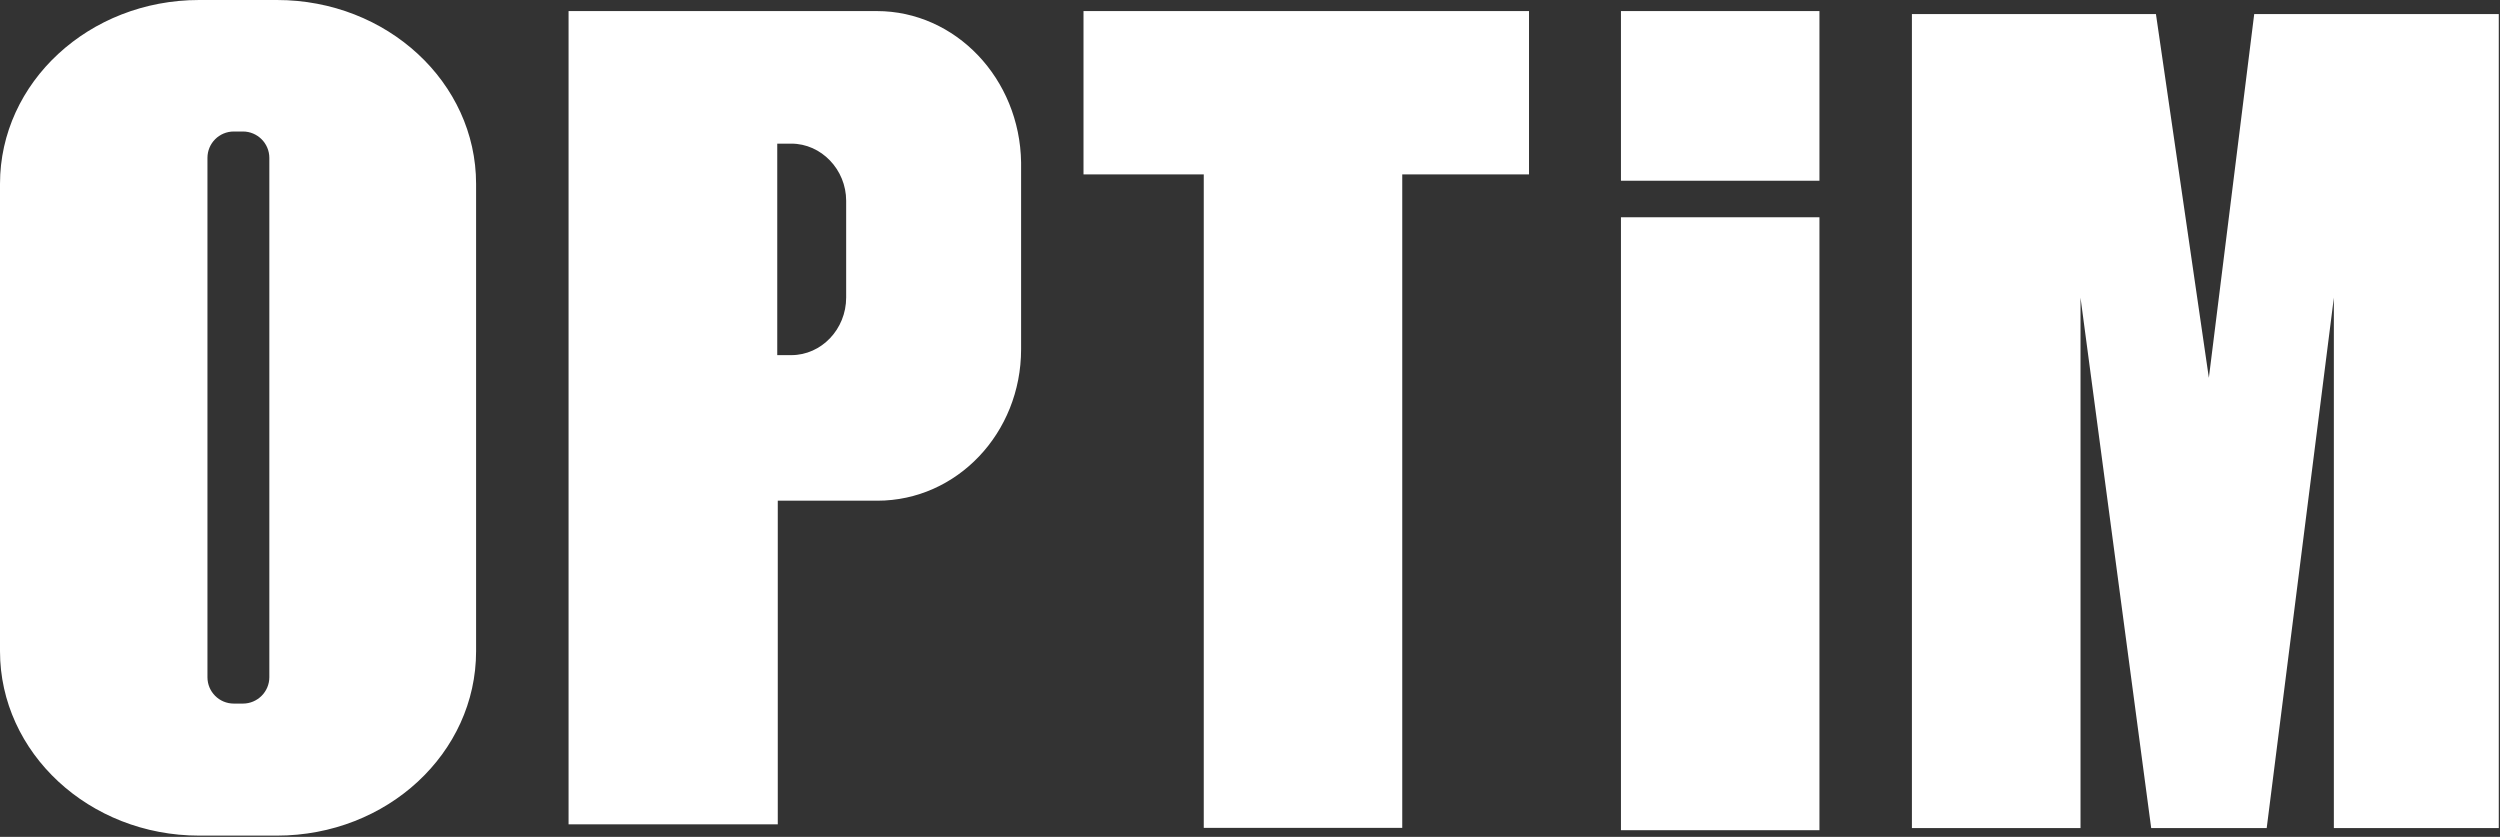
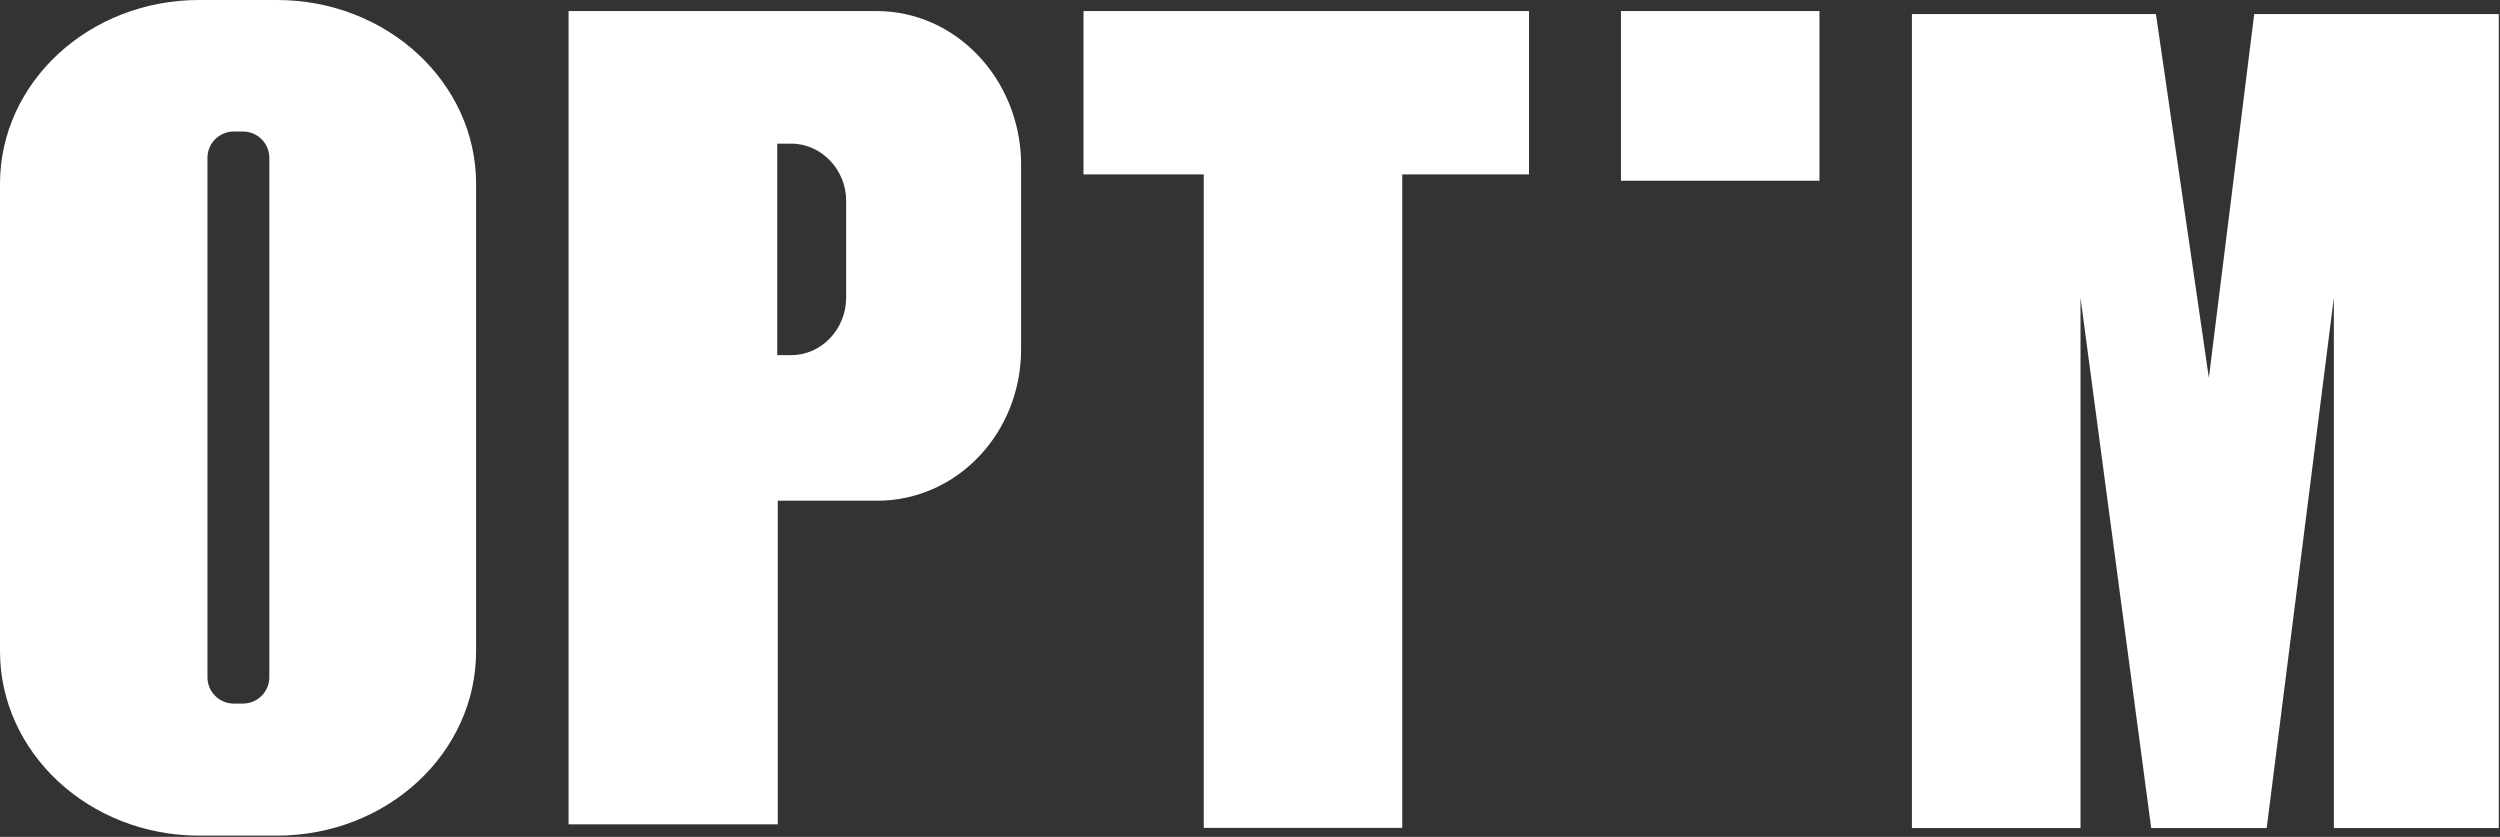
<svg xmlns="http://www.w3.org/2000/svg" version="1.2" viewBox="0 0 1422 476" width="1422" height="476">
  <rect x="0" y="0" width="1422" height="476" fill="#333333" stroke="none" />
  <title>logo_corp-svg</title>
  <style>
		.s0 { fill: #ffffff } 
	</style>
-   <path id="Layer" fill-rule="evenodd" class="s0" d="m270.8 104.6v265.8c0 58-50.6 104.9-113.3 104.9h-44.2c-62.7 0-113.3-47.2-113.3-104.9v-265.8c0-57.7 50.6-104.6 113.3-104.6h44.2c62.7 0 113.3 46.9 113.3 104.6zm-152.8 280.6c0 8.3 6.7 15 15 15h5.2c8.2 0 15-6.7 15-15v-295.4c0-8.3-6.8-15-15-15h-5.2c-8.3 0-15 6.7-15 15zm462.8-292.8v106.3c0 47.6-36.5 86.1-81.8 86.1h-56.6v184.1h-119v-462.6h175.3c44.9 0 81.4 38.5 82.1 86.1zm-99.5 21.8c0-17.7-14.1-32.5-31.2-32.5h-8v120.3h8c17.1 0 31.2-14.7 31.2-32.8zm440.7-107.9h112.9v96.5h-112.9zm0 117.3h112.9v348.6h-112.9zm-52.3-24.4h-72.1v371.7h-112.9v-371.7h-68.4v-92.9h253.4zm551.6-91.2v463h-93.8v-301.7l-38.2 301.7h-65.7l-40.2-301.7v301.7h-95.9v-463h138.8l30.1 206.9 25.8-206.9z" />
+   <path id="Layer" fill-rule="evenodd" class="s0" d="m270.8 104.6v265.8c0 58-50.6 104.9-113.3 104.9h-44.2c-62.7 0-113.3-47.2-113.3-104.9v-265.8c0-57.7 50.6-104.6 113.3-104.6h44.2c62.7 0 113.3 46.9 113.3 104.6zm-152.8 280.6c0 8.3 6.7 15 15 15h5.2c8.2 0 15-6.7 15-15v-295.4c0-8.3-6.8-15-15-15h-5.2c-8.3 0-15 6.7-15 15zm462.8-292.8v106.3c0 47.6-36.5 86.1-81.8 86.1h-56.6v184.1h-119v-462.6h175.3c44.9 0 81.4 38.5 82.1 86.1zm-99.5 21.8c0-17.7-14.1-32.5-31.2-32.5h-8v120.3h8c17.1 0 31.2-14.7 31.2-32.8zm440.7-107.9h112.9v96.5h-112.9zm0 117.3h112.9h-112.9zm-52.3-24.4h-72.1v371.7h-112.9v-371.7h-68.4v-92.9h253.4zm551.6-91.2v463h-93.8v-301.7l-38.2 301.7h-65.7l-40.2-301.7v301.7h-95.9v-463h138.8l30.1 206.9 25.8-206.9z" />
</svg>